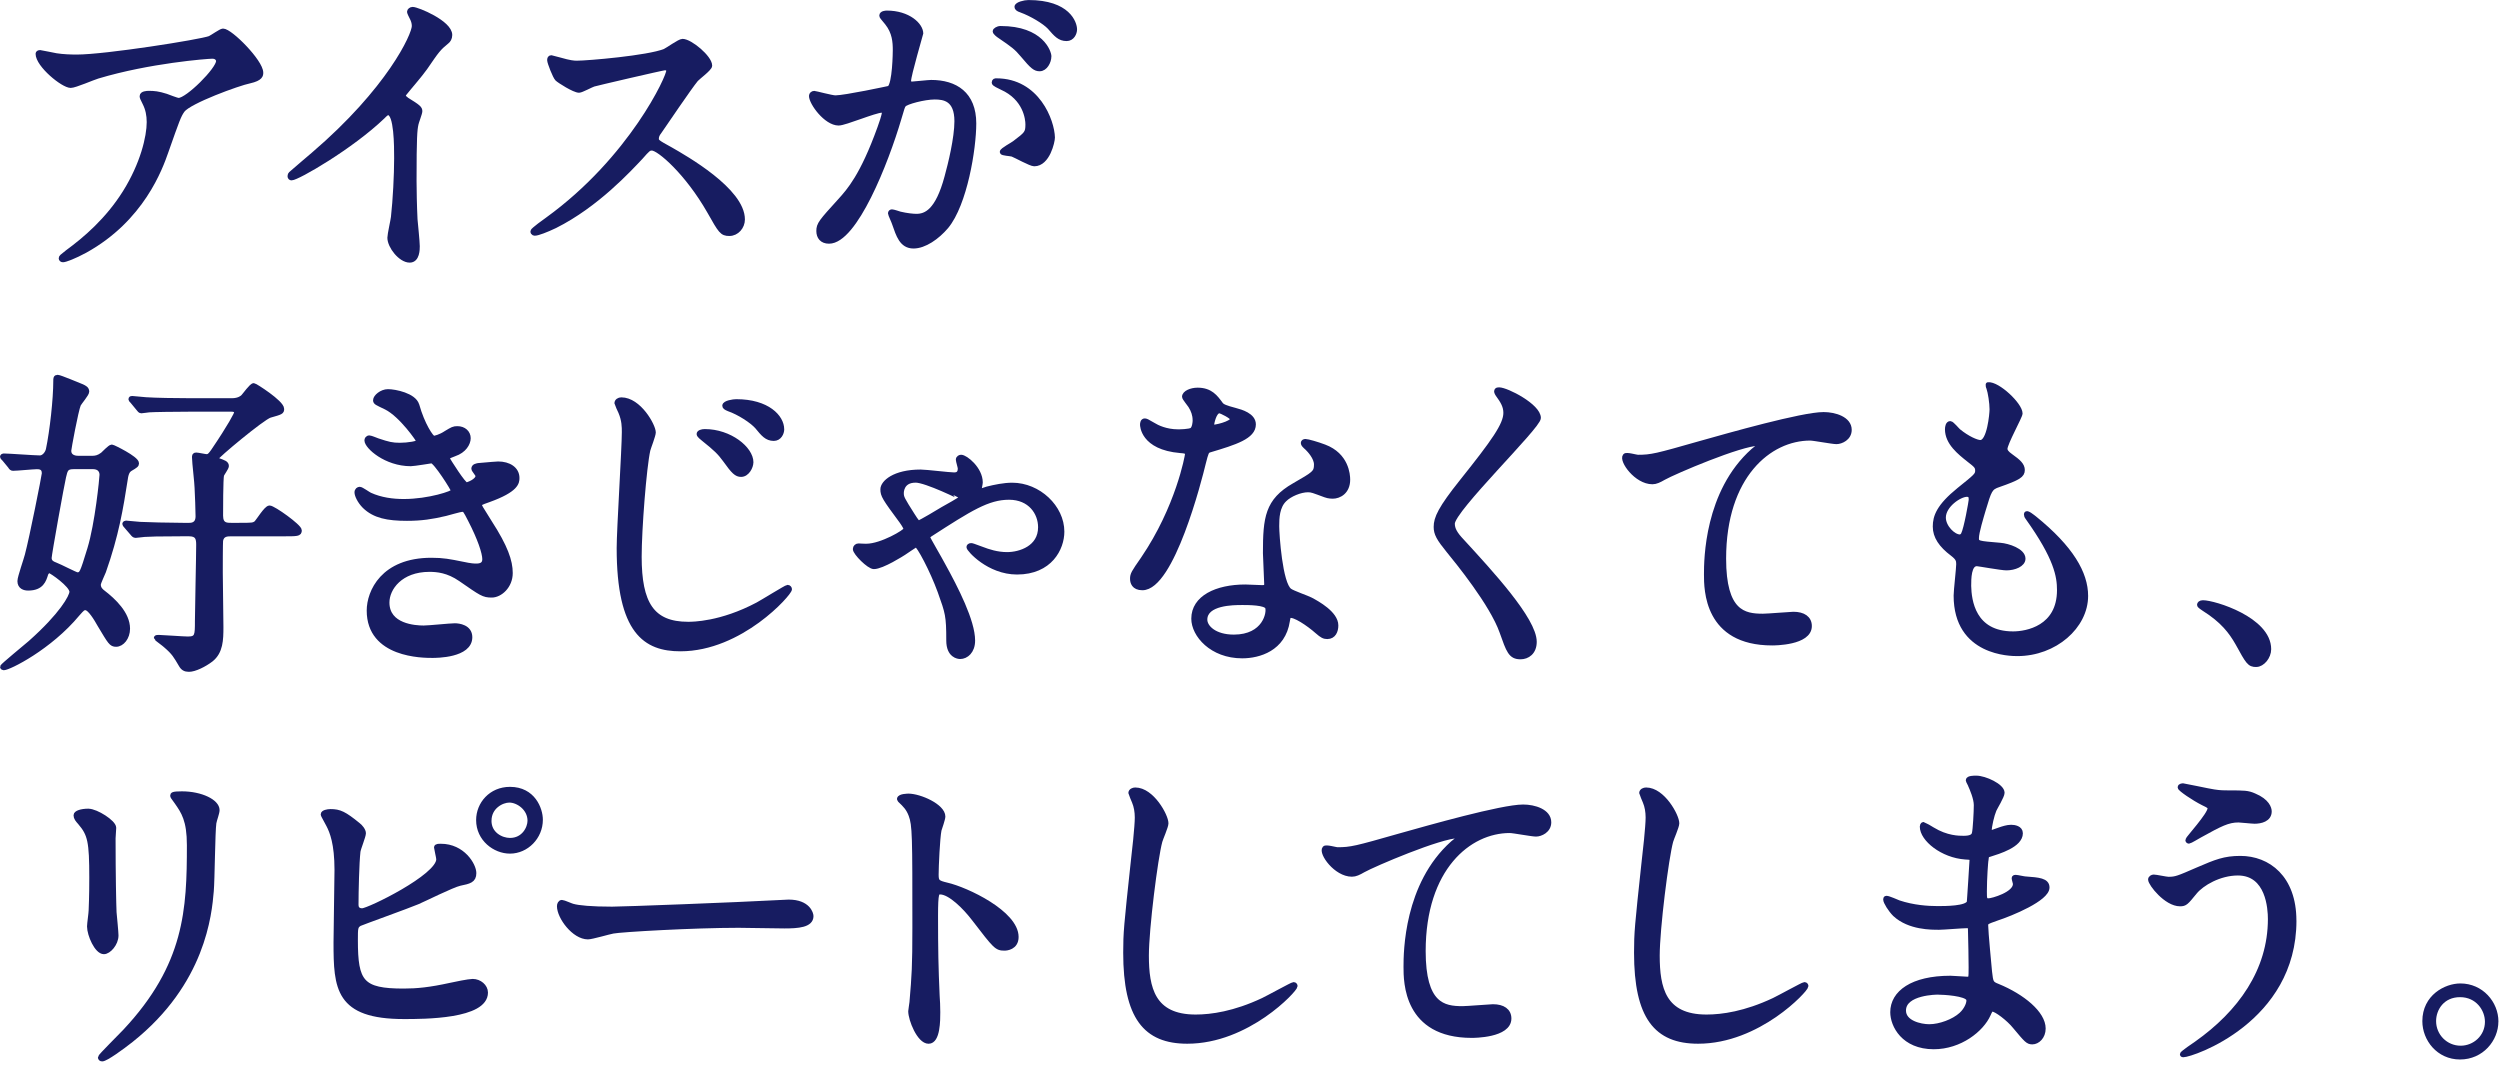
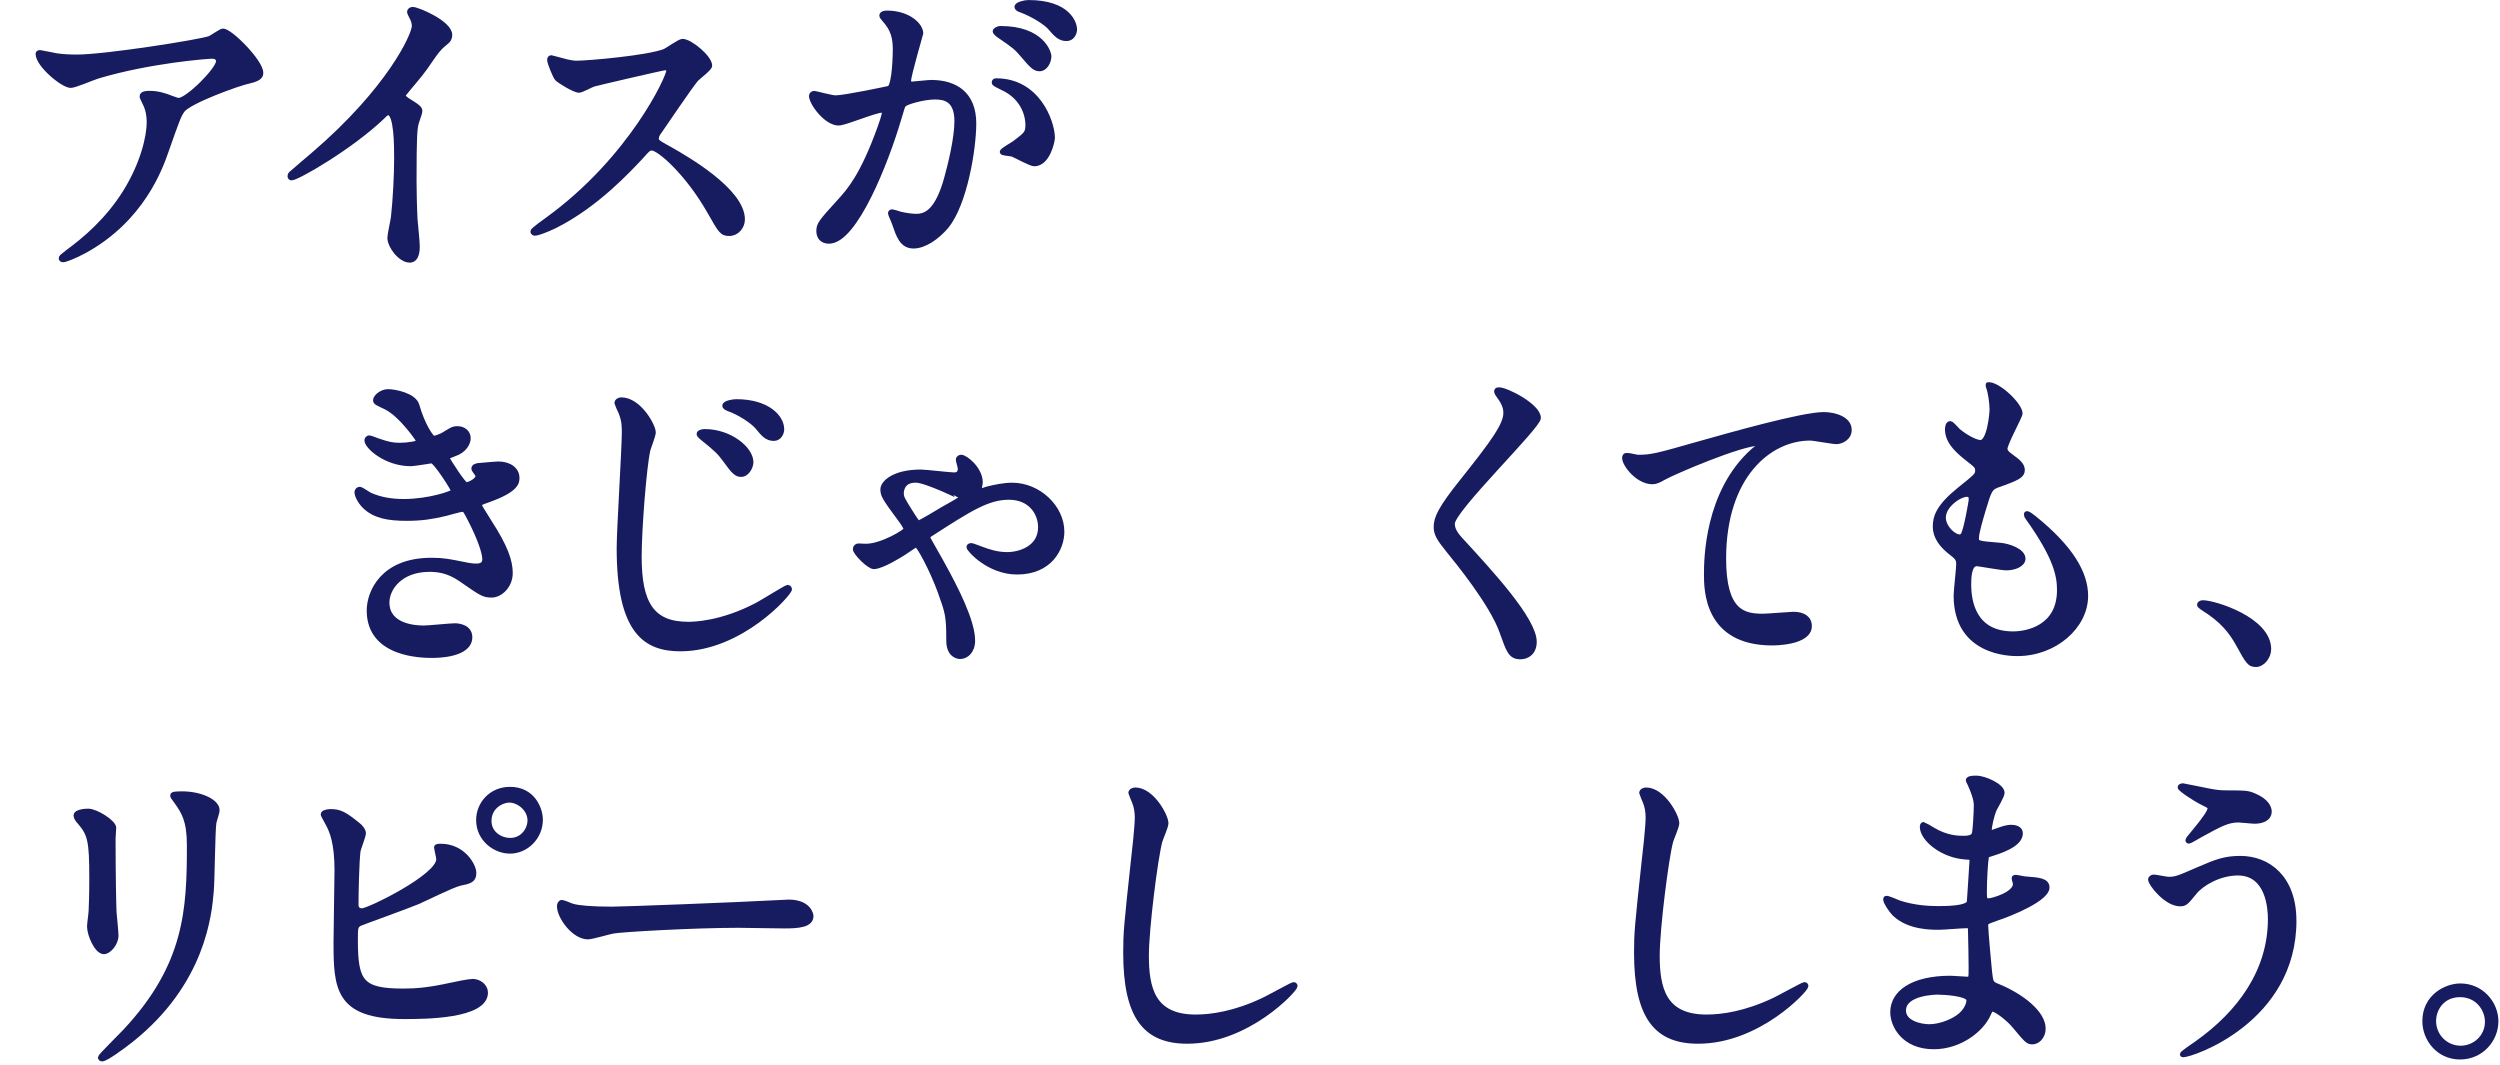
<svg xmlns="http://www.w3.org/2000/svg" width="669" height="285" viewBox="0 0 669 285">
  <path class="cmd_effect_fadein_orange_child_target" d="M15.16,14.9c1.72.26,3.61.34,5.41.34,7.65,0,33.17-4.04,35.58-4.98.6-.26,3.01-1.98,3.52-1.98,1.98,0,10.14,8.25,10.14,11.17,0,.6,0,1.55-3.01,2.23-3.01.6-16.16,5.41-17.96,7.82-1.03,1.46-1.38,2.49-4.38,11-1.55,4.47-6.45,18.13-21.66,26.55-2.84,1.55-5.33,2.49-5.93,2.49-.34,0-.52-.17-.52-.43s.17-.43,1.72-1.63c4.81-3.52,10.74-8.59,15.38-15.98,4.73-7.56,6.45-14.87,6.45-18.82,0-1.89-.34-3.52-1.12-5.07-.69-1.38-.77-1.55-.77-1.89,0-.69,1.29-.77,1.8-.77,1.46,0,2.49.09,4.64.77.52.17,2.84,1.12,3.35,1.12,2.41,0,10.66-8.25,10.66-10.48,0-.6-.52-1.29-1.63-1.29-1.38,0-16.93,1.2-30.68,5.33-1.2.34-6.1,2.49-7.22,2.49-2.06,0-8.77-5.5-8.77-8.51,0-.17.17-.34.6-.34.26,0,3.7.77,4.38.86Z" style="fill: #171c61; stroke: #171c61; stroke-linecap: round; stroke-linejoin: round; stroke-width: 1.28px;" />
  <path class="cmd_effect_fadein_orange_child_target" d="M108.68,26.59c3.35,2.06,3.7,2.41,3.7,3.18,0,.52-.95,2.92-1.03,3.44-.34,1.55-.52,3.35-.52,15.21,0,2.32.09,6.96.26,10.31.09,1.03.6,6.02.6,7.13,0,.86,0,3.78-2.06,3.78-2.41,0-5.33-3.7-5.33-6.02,0-.86.86-4.64.95-5.5.52-4.64.86-11.26.86-15.81,0-3.09,0-12.12-2.23-12.12-.43,0-.77.34-1.46,1.03-8.42,8.08-22.86,16.41-24.41,16.41-.26,0-.43-.17-.43-.52,0-.26.09-.43.26-.6,2.23-1.98,4.64-3.95,6.02-5.16,20.28-17.36,26.98-31.97,26.98-34.38,0-.86-.26-1.63-.69-2.41-.09-.17-.6-1.2-.6-1.38,0-.34.43-.69.86-.69,1.29,0,9.97,3.61,9.97,6.88,0,.86-.43,1.46-.77,1.72-2.32,1.89-2.66,2.41-5.84,7.05-1.46,2.06-4.21,5.16-5.84,7.22,0,.52.26.86.77,1.2Z" style="fill: #171c61; stroke: #171c61; stroke-linecap: round; stroke-linejoin: round; stroke-width: 1.28px;" />
  <path class="cmd_effect_fadein_orange_child_target" d="M177.91,18.17c-.6,0-18.65,4.21-19.08,4.38-.6.17-3.27,1.63-3.87,1.63-1.29,0-5.33-2.58-5.84-3.09-.6-.6-2.06-4.38-2.06-4.98,0-.43.09-.69.52-.69.09,0,1.98.52,2.23.6,2.66.77,3.7.86,4.55.86,2.92,0,19.08-1.38,23.55-3.18.77-.34,3.95-2.66,4.73-2.66,2.06,0,7.3,4.38,7.3,6.53,0,.77-3.18,3.09-3.7,3.7-1.72,2.06-8.51,12.12-9.88,14.09-.34.43-.69,1.03-.69,1.72,0,.77.17.95,3.78,2.92,3.87,2.23,19.25,10.91,19.25,18.73,0,1.98-1.55,3.78-3.52,3.78s-2.32-.6-5.33-5.93c-5.93-10.4-13.49-16.93-15.38-16.93-.86,0-1.12.26-3.01,2.41-3.01,3.18-11.77,12.8-22.95,18.39-2.32,1.12-4.64,1.98-5.33,1.98-.17,0-.6,0-.6-.52,0-.34,3.44-2.84,3.95-3.18,22.43-16.24,32.66-38.5,32.4-39.88-.17-.69-.86-.69-1.03-.69Z" style="fill: #171c61; stroke: #171c61; stroke-linecap: round; stroke-linejoin: round; stroke-width: 1.28px;" />
  <path class="cmd_effect_fadein_orange_child_target" d="M217.12,25.65c0-.34.34-.69.77-.69.26,0,4.73,1.2,5.67,1.2,2.49,0,14.27-2.49,14.44-2.58,1.46-1.03,1.55-9.71,1.55-10.14,0-2.23-.17-4.81-2.15-7.3-1.29-1.55-1.46-1.72-1.46-1.98,0-.6,1.03-.69,1.38-.69,5.76,0,9.11,3.27,9.11,5.5,0,.09-3.27,11.09-3.27,12.72,0,.52.34.77.95.77.43,0,4.38-.43,5.07-.43,6.45,0,11.43,3.09,11.43,11,0,6.79-2.41,21.57-7.39,27.59-2.41,2.84-5.84,5.24-8.77,5.24-3.18,0-4.04-3.01-5.07-5.93-.17-.6-1.12-2.58-1.12-2.84s.17-.43.43-.43c.34,0,1.89.52,2.15.6,1.8.43,3.52.6,4.38.6,2.49,0,5.67-1.2,8.16-10.48.95-3.44,2.66-10.4,2.66-14.95,0-6.02-3.44-6.45-5.93-6.45-2.75,0-7.65,1.29-8.25,2.06-.34.43-.43.77-1.29,3.7-3.44,11.69-11.77,32.83-18.73,32.83-1.89,0-2.75-1.2-2.75-2.75,0-1.8.6-2.49,5.76-8.16,2.32-2.58,5.93-6.53,10.57-19.42.34-.86,1.2-3.44,1.2-4.04,0-.26-.09-.69-.6-.69-1.89,0-9.88,3.44-11.6,3.44-3.35,0-7.3-5.41-7.3-7.3ZM276.76,43.86c-.95,0-4.9-2.23-5.84-2.58-.6-.17-2.75-.26-2.75-.6,0-.52,2.84-1.98,3.35-2.41,3.18-2.41,3.52-2.66,3.52-4.98,0-1.46-.6-7.05-6.96-9.88-.69-.34-2.06-.95-2.06-1.29,0-.52.34-.52.6-.52,11,0,14.95,10.83,15.04,15.21,0,1.03-1.29,7.05-4.9,7.05ZM280.71,15.08c0,1.46-1.03,3.35-2.49,3.35-1.2,0-1.89-.52-4.55-3.7-1.72-2.06-2.58-2.66-6.1-5.07-.43-.26-1.29-.95-1.29-1.29,0-.26.69-.77,1.46-.77,11,0,12.98,6.45,12.98,7.48ZM287.58,7.86c0,1.03-.69,2.49-2.15,2.49-1.89,0-2.84-1.12-4.55-3.09-1.38-1.46-4.81-3.52-7.65-4.55-.86-.26-1.12-.6-1.12-.86,0-.69,2.06-1.2,3.09-1.2,10.66,0,12.38,5.59,12.38,7.22Z" style="fill: #171c61; stroke: #171c61; stroke-linecap: round; stroke-linejoin: round; stroke-width: 1.28px;" />
-   <path class="cmd_effect_fadein_orange_child_target" d="M1.07,122.77q-.43-.43-.43-.52c0-.17.17-.26.34-.26,1.38,0,8.16.52,9.71.52,1.03,0,1.98-1.12,2.23-2.23,1.03-4.9,1.98-13.41,1.98-18.39,0-.6,0-.95.52-.95.6,0,5.84,2.23,6.53,2.49.69.34,1.29.6,1.29,1.38,0,.6-1.98,2.92-2.23,3.44-.69,1.63-2.58,11.86-2.58,12.38,0,1.38,1.12,1.98,2.49,1.98h3.87c.77,0,1.63-.17,2.66-.95.34-.26,1.98-2.06,2.49-2.06.26,0,6.62,3.09,6.62,4.38,0,.43-.17.6-1.8,1.55-.34.26-.95.69-1.2,2.66-1.2,7.73-2.41,15.04-5.84,24.75-.17.52-1.38,2.92-1.38,3.52,0,1.12.77,1.72,1.2,2.06,2.92,2.23,6.62,5.76,6.62,9.71,0,2.41-1.55,4.21-3.09,4.21-1.29,0-1.55-.52-4.38-5.24-.86-1.55-2.66-4.55-3.78-4.55-.69,0-.86.17-2.15,1.63-7.48,9.02-18.39,14.44-19.77,14.44-.09,0-.34-.09-.34-.26,0-.26,6.27-5.41,7.48-6.45,8.42-7.48,11.09-12.38,11.09-13.66,0-1.8-5.5-5.59-5.93-5.59-.34,0-.86.26-1.03.86-.52,1.63-1.12,3.78-4.73,3.78-.95,0-2.23-.34-2.23-1.89,0-1.03,1.72-5.84,1.98-6.96,1.2-4.47,4.55-21.31,4.55-21.91,0-1.72-1.38-1.72-1.98-1.72-.95,0-5.33.43-6.36.43-.34,0-.52-.17-.77-.6l-1.63-1.98ZM19.63,124.91c-1.98,0-2.15.86-2.58,2.66-.43,1.72-3.87,20.8-3.87,21.74,0,1.2.95,1.55,1.8,1.89.95.34,5.24,2.58,5.67,2.58,1.2,0,1.29-.17,3.35-6.88s3.27-19.08,3.27-19.85c0-.26,0-2.15-2.49-2.15h-5.16ZM50.48,140.56c.69,0,2.49,0,2.49-2.41,0-1.8-.17-5.76-.26-7.56,0-1.2-.69-6.88-.69-8.16,0-.52,0-.69.52-.69.43,0,2.32.43,2.75.43.69,0,1.03-.43,1.72-1.38,4.73-6.96,6.27-10.05,6.27-10.31,0-.86-.77-.95-1.29-.95h-11.52c-3.52,0-9.54.09-10.48.17-.26,0-1.89.26-2.15.26-.34,0-.52-.26-.77-.6l-1.63-1.98q-.43-.43-.43-.52c0-.26.17-.26.34-.26.52,0,3.18.34,3.78.34,2.49.17,7.91.26,11.77.26h11.17c1.98,0,2.84-.86,3.01-1.03.43-.43,2.23-3.01,2.84-3.01.26,0,7.48,4.55,7.48,6.27,0,.77-.09.86-3.18,1.72-1.98.6-14.44,11-14.44,11.52,0,.17.09.34.34.43,1.89.69,2.49.86,2.49,1.63,0,.43-1.2,2.06-1.29,2.41-.26.86-.26,9.62-.26,10.83,0,2.58,1.55,2.58,2.84,2.58h1.98c3.61,0,3.95,0,4.73-.6.52-.52,2.66-4.04,3.52-4.04,1.03,0,7.99,4.98,7.99,6.02,0,.95-.43.95-4.64.95h-13.66c-.95,0-2.41,0-2.75,1.72-.09.43-.09,7.56-.09,8.59,0,2.15.17,12.29.17,14.61,0,3.44-.09,6.62-2.66,8.68-1.8,1.38-4.38,2.66-5.93,2.66-1.03,0-1.63-.34-2.15-1.29-1.38-2.32-1.8-3.18-4.12-5.16-.34-.34-2.49-1.89-2.49-1.98,0-.17.43-.17.69-.17.77,0,6.62.43,7.82.43,2.49,0,2.49-1.03,2.49-4.73,0-2.92.34-17.19.34-20.45,0-1.72-.26-2.92-2.58-2.92h-1.98c-6.53,0-8.51.09-9.88.17-.26,0-2.15.26-2.41.26-.34,0-.6-.26-.86-.6l-1.63-1.89c-.26-.26-.43-.52-.43-.6,0-.17.26-.26.34-.26.52,0,3.18.34,3.78.34,1.2.09,8.34.26,11.52.26h1.46Z" style="fill: #171c61; stroke: #171c61; stroke-linecap: round; stroke-linejoin: round; stroke-width: 1.28px;" />
  <path class="cmd_effect_fadein_orange_child_target" d="M111.57,108.41c1.46,5.24,3.87,8.85,4.47,8.85.34,0,1.8-.34,3.35-1.38,1.72-1.03,1.98-1.2,3.01-1.2,1.72,0,2.92,1.12,2.92,2.58,0,1.38-1.12,3.35-3.7,4.21-.26.09-2.06.77-2.06,1.03.6,1.03,4.47,7.22,5.24,7.22.34,0,3.09-.95,3.09-2.41,0-.34-1.12-1.55-1.12-1.89,0-.69.86-.77,1.2-.86,3.09-.26,4.81-.43,5.33-.43,2.84,0,5.07,1.38,5.07,3.78,0,1.2-.17,3.18-7.56,5.84-2.23.77-2.49.95-2.49,1.29,0,.43.09.6,2.75,4.81,4.21,6.53,5.5,10.31,5.5,13.49,0,3.52-2.75,5.93-4.98,5.93s-2.75-.43-8.34-4.3c-3.35-2.32-6.27-2.58-8.34-2.58-7.73,0-11.34,4.98-11.34,8.85,0,6.36,7.56,6.79,9.8,6.79,1.38,0,7.13-.6,8.34-.6,1.03,0,4.04.34,4.04,3.09,0,4.9-9.02,4.9-10.05,4.9-2.49,0-16.93,0-16.93-12.03,0-4.98,3.7-13.49,16.67-13.49,3.18,0,4.81.34,8.25,1.03,2.41.52,3.18.52,3.78.52,1.29,0,2.23-.43,2.23-1.8,0-1.72-1.29-5.59-3.87-10.57-1.29-2.49-1.38-2.75-2.15-2.75-.52,0-3.78.95-4.47,1.12-3.61.86-6.45,1.29-10.31,1.29-5.16,0-8.68-.69-11.34-3.27-1.38-1.38-2.06-3.01-2.06-3.7,0-.6.43-.86.77-.86.43,0,2.32,1.38,2.75,1.55,2.84,1.29,6.02,1.72,9.02,1.72,6.79,0,13.32-2.23,13.32-2.75s-4.81-8.08-5.84-8.08c-.17,0-4.73.77-5.59.77-6.7,0-11.77-4.64-11.77-6.27,0-.26.17-.69.69-.69.34,0,1.98.69,2.23.77,2.84.95,3.87,1.2,5.93,1.2s5.07-.43,5.07-1.03c0-.26-4.64-7.05-8.77-9.11-2.49-1.2-2.84-1.29-2.84-1.89,0-.86,1.63-2.32,3.35-2.32,1.89,0,6.96,1.03,7.73,3.61Z" style="fill: #171c61; stroke: #171c61; stroke-linecap: round; stroke-linejoin: round; stroke-width: 1.28px;" />
  <path class="cmd_effect_fadein_orange_child_target" d="M174.85,115.72c0,.77-1.29,4.04-1.46,4.73-1.03,4.64-2.32,21.23-2.32,28.53,0,12.46,3.35,18.05,13.06,18.05,1.2,0,8.77,0,18.65-5.24,1.29-.69,7.65-4.64,7.99-4.64s.52.34.52.52c0,1.12-13.06,15.98-29.22,15.98-9.28,0-16.41-4.47-16.41-26.98,0-4.98,1.38-26.64,1.38-31.02,0-1.38,0-3.18-.95-5.41-.09-.17-1.03-2.23-1.03-2.32,0-.6.6-.95,1.2-.95,4.73,0,8.59,6.96,8.59,8.77ZM200.97,123.71c0,1.2-1.03,3.27-2.66,3.27-1.2,0-1.98-.69-4.3-3.95-1.38-1.89-2.41-2.92-5.76-5.59-.34-.26-1.2-.95-1.2-1.29,0-.43.77-.69,1.55-.69,6.7,0,12.38,4.64,12.38,8.25ZM209.22,114.86c0,1.03-.69,2.49-2.15,2.49-1.89,0-2.84-1.2-4.47-3.18-1.38-1.55-4.81-3.78-7.56-4.73-.86-.34-1.12-.6-1.12-.86,0-.77,2.32-1.12,3.09-1.12,8.42,0,12.2,4.21,12.2,7.39Z" style="fill: #171c61; stroke: #171c61; stroke-linecap: round; stroke-linejoin: round; stroke-width: 1.28px;" />
  <path class="cmd_effect_fadein_orange_child_target" d="M231.85,146.14c4.04,0,10.57-3.87,10.57-4.47,0-.43-.34-1.03-1.12-2.15-4.64-6.27-5.07-6.96-5.07-8.59,0-1.72,3.01-4.64,10.14-4.64,1.46,0,7.65.77,8.94.77,1.2,0,1.63-.6,1.63-1.72,0-.34-.52-1.98-.52-2.32,0-.52.52-.69.77-.69,1.2,0,5.16,3.18,5.16,6.79,0,.34-.34,1.8-.34,1.98s0,.34.17.34c.26,0,1.72-.52,1.98-.6,2.06-.52,4.55-1.03,6.7-1.03,7.05,0,13.32,5.93,13.32,12.46,0,4.47-3.18,10.83-12.03,10.83-7.56,0-12.89-6.1-12.89-6.7,0-.17.17-.43.6-.43.26,0,.52.09,2.84.95,1.8.69,4.12,1.46,6.79,1.46,3.44,0,8.94-1.72,8.94-7.3,0-3.87-2.75-7.99-8.42-7.99s-10.4,3.01-21.05,9.88c-.26.17-.69.52-.69.86,0,.26,3.44,6.1,4.04,7.3,3.52,6.36,7.99,15.12,7.99,20.28,0,2.92-1.8,4.3-3.35,4.3-.52,0-3.09-.26-3.09-4.3,0-6.7-.26-7.39-2.32-13.15-2.06-5.67-5.67-12.46-6.36-12.46-.26,0-2.92,1.89-3.35,2.15-.26.17-5.76,3.7-7.99,3.7-1.29,0-4.98-3.7-4.98-4.73,0-.52.43-.86.86-.86s1.12.09,2.15.09ZM245,128.52c-3.78,0-3.78,3.18-3.78,3.44,0,1.2.26,1.63,2.92,5.84,1.2,1.89,1.38,2.06,1.8,2.06.34,0,5.41-3.01,6.36-3.61.77-.43,4.98-2.75,4.98-3.01,0-.09-9.45-4.73-12.29-4.73Z" style="fill: #171c61; stroke: #171c61; stroke-linecap: round; stroke-linejoin: round; stroke-width: 1.28px;" />
-   <path class="cmd_effect_fadein_orange_child_target" d="M319.78,112.37c0-1.29-.43-2.58-1.2-3.78-.26-.43-1.63-2.06-1.63-2.41,0-1.03,1.8-1.8,3.52-1.8,3.44,0,4.81,1.89,6.19,3.78.43.6,1.29.95,3.87,1.63,1.63.43,4.9,1.38,4.9,3.78,0,3.27-4.81,4.81-11.77,6.88-.77.26-.86.52-1.63,3.52-1.03,4.3-8.42,33.34-16.33,33.34-2.32,0-2.66-1.55-2.66-2.41,0-1.2.26-1.63,2.84-5.33,9.37-13.75,11.86-27.59,11.86-28.02,0-.77-.6-.86-1.89-.95-10.14-.86-10.14-6.88-10.14-6.96,0-.34.09-1.03.6-1.03.34,0,.6.09,2.32,1.12.95.6,3.35,1.8,6.62,1.8.17,0,3.18,0,3.78-.52s.77-1.89.77-2.66ZM344.53,166.16c-1.12,7.48-7.65,9.37-12.12,9.37-8.16,0-12.98-5.67-12.98-9.97,0-5.59,6.1-8.51,13.84-8.51.69,0,3.87.17,4.47.17.77,0,1.2-.09,1.2-.95,0-1.29-.34-7.05-.34-8.25,0-9.45.52-14.01,7.73-18.13,5.33-3.09,5.93-3.35,5.93-5.59,0-1.89-1.89-3.87-2.41-4.38-.77-.69-1.12-1.03-1.12-1.38,0-.26.26-.43.6-.43.6,0,3.27.77,5.07,1.46,5.93,2.23,6.27,7.48,6.27,8.77,0,3.27-2.32,4.47-4.04,4.47-.09,0-1.12,0-1.98-.34-3.27-1.2-3.61-1.38-4.64-1.38-2.06,0-4.9,1.2-6.27,2.58-1.98,1.89-2.06,4.98-2.06,7.13s.86,15.47,3.44,17.27c.77.6,4.81,1.98,5.59,2.41,1.8.95,6.79,3.7,6.79,6.88,0,1.46-.6,3.01-2.32,3.01-.86,0-1.38-.26-2.66-1.38-2.32-2.06-6.27-4.73-7.48-4.21-.34.17-.34.52-.52,1.38ZM332.15,161.27c-1.98,0-9.71,0-9.71,4.55,0,2.06,2.58,4.64,7.73,4.64,8.34,0,9.54-6.53,9.02-7.91-.43-1.29-5.07-1.29-7.05-1.29ZM329.83,112.11c0-.6-3.01-2.15-3.52-2.15-1.46,0-2.06,3.52-2.06,3.78,0,.17.09.43.17.52.26.26,5.41-.86,5.41-2.15Z" style="fill: #171c61; stroke: #171c61; stroke-linecap: round; stroke-linejoin: round; stroke-width: 1.28px;" />
  <path class="cmd_effect_fadein_orange_child_target" d="M401.13,104.29c2.06,0,10.57,4.38,10.57,7.56,0,2.32-23.03,24.58-23.03,28.27,0,1.46.69,2.75,2.58,4.73,7.65,8.34,19.34,20.97,19.34,26.9,0,2.84-1.89,4.04-3.7,4.04-2.66,0-3.18-1.63-4.98-6.7-2.66-7.56-12.03-18.99-14.27-21.74-2.66-3.27-3.35-4.55-3.35-6.36,0-2.32,1.12-4.9,6.96-12.2,8.51-10.66,11.69-15.12,11.69-18.3,0-1.8-.77-3.09-2.15-4.98-.26-.43-.43-.77-.26-1.03.09-.17.34-.17.6-.17Z" style="fill: #171c61; stroke: #171c61; stroke-linecap: round; stroke-linejoin: round; stroke-width: 1.28px;" />
  <path class="cmd_effect_fadein_orange_child_target" d="M438.24,122.34c3.7,0,4.98-.34,16.76-3.7,7.65-2.15,27.24-7.73,33-7.73,3.01,0,6.88,1.2,6.88,4.12,0,2.23-2.23,3.18-3.44,3.18-1.12,0-6.02-.95-7.05-.95-10.91,0-23.12,10.05-23.12,32.23,0,14.44,5.41,15.38,10.48,15.38,1.29,0,7.48-.52,8.16-.52,2.66,0,4.3,1.12,4.3,3.18,0,4.55-9.45,4.55-9.97,4.55-17.62,0-17.62-14.35-17.62-18.39,0-3.78.09-22,12.55-33.09.34-.26,2.06-1.63,2.06-1.8s-.34-.17-.52-.17c-4.9,0-22.77,7.65-25.52,9.2-1.2.69-2.06,1.12-3.01,1.12-4.3,0-8.34-5.76-7.3-6.96.34-.43,2.92.34,3.35.34Z" style="fill: #171c61; stroke: #171c61; stroke-linecap: round; stroke-linejoin: round; stroke-width: 1.28px;" />
  <path class="cmd_effect_fadein_orange_child_target" d="M540.6,110.65c0,.77-4.04,7.99-4.04,9.45,0,.6.43,1.2,1.55,1.98,2.06,1.46,3.09,2.41,3.09,3.7,0,1.38-.95,2.06-6.36,3.95-2.32.77-2.49,1.38-4.12,6.79-.52,1.8-1.8,5.93-1.8,7.48,0,1.38.34,1.38,6.36,1.89,2.06.17,6.1,1.46,6.1,3.61,0,1.55-2.32,2.49-4.47,2.49-1.29,0-7.48-1.12-7.91-1.12-2.15,0-2.15,4.04-2.15,5.93.09,3.87,1.12,12.8,11.86,12.8,3.61,0,12.38-1.55,12.38-11.69,0-3.7-.77-8.59-8.51-19.42-.26-.34-.34-.6-.34-.86,0-.77,1.89.86,2.15,1.03,9.88,7.99,13.75,14.78,13.75,20.8,0,8.16-8.25,15.47-18.3,15.47-1.63,0-16.41,0-16.41-15.55,0-1.38.69-7.22.69-8.42,0-1.03-.17-1.63-1.63-2.75-3.09-2.32-4.64-4.64-4.64-7.3s.95-5.41,6.36-9.8c4.47-3.61,4.98-3.95,4.98-5.16,0-1.12-.43-1.46-2.32-2.92-2.49-1.98-5.76-4.55-5.76-8.16,0-.6.17-1.55.77-1.55.43,0,1.89,1.8,2.23,2.06,2.32,1.89,4.81,3.01,5.84,3.01,2.41,0,3.09-7.65,3.09-8.85,0-1.72-.43-4.55-.86-5.76-.17-.34-.17-.6-.17-.86,2.58-.26,8.59,5.41,8.59,7.73ZM526.34,132.31c-1.98,0-6.27,2.92-6.27,6.19,0,2.58,2.66,5.16,4.38,5.16.34,0,.77-.26.95-.69.77-1.46,2.06-8.77,2.06-9.2,0-.69,0-1.46-1.12-1.46Z" style="fill: #171c61; stroke: #171c61; stroke-linecap: round; stroke-linejoin: round; stroke-width: 1.28px;" />
  <path class="cmd_effect_fadein_orange_child_target" d="M603.76,177.85c-1.8,0-2.15-.6-4.98-5.76-1.72-3.01-3.95-6.02-9.02-9.2-.26-.17-1.2-.77-1.2-1.03s.26-.6.95-.6c3.01,0,17.62,4.47,17.62,12.46,0,2.06-1.72,4.12-3.35,4.12Z" style="fill: #171c61; stroke: #171c61; stroke-linecap: round; stroke-linejoin: round; stroke-width: 1.28px;" />
  <path class="cmd_effect_fadein_orange_child_target" d="M23.67,217.05c2.06,0,6.79,3.01,6.79,4.47,0,.43-.17,2.41-.17,2.84,0,9.97.17,17.7.26,19.77.09,1.03.52,5.33.52,6.19,0,2.23-1.98,4.38-3.27,4.38-1.89,0-3.87-4.55-3.87-6.79,0-.69.43-3.61.43-4.3.17-3.87.17-7.22.17-8.77,0-9.62-.43-11.6-3.09-14.7-.69-.77-1.12-1.29-1.12-1.98,0-.6,1.38-1.12,3.35-1.12ZM47.3,214.64c-1.03-1.38-1.12-1.55-1.12-1.72,0-.26,0-.52,2.49-.52,5.16,0,9.45,2.15,9.45,4.38,0,.77-.69,2.49-.86,3.44-.34,2.32-.43,15.21-.69,18.22-.52,6.1-2.15,24.49-21.48,39.88-2.49,1.98-6.79,5.07-7.73,5.07-.34,0-.52-.17-.52-.43,0-.34,5.59-5.84,6.62-6.96,16.59-17.7,17.19-32.66,17.19-49.84,0-6.7-1.55-8.94-3.35-11.52Z" style="fill: #171c61; stroke: #171c61; stroke-linecap: round; stroke-linejoin: round; stroke-width: 1.28px;" />
  <path class="cmd_effect_fadein_orange_child_target" d="M95.82,220.75c.6.43,1.46,1.46,1.46,2.23s-1.38,4.12-1.46,4.9c-.34,3.01-.52,10.66-.52,14.27,0,.52.17,1.55,1.63,1.55,1.72,0,20.45-9.11,20.45-13.75,0-.52-.6-2.92-.6-3.18,0-.34.6-.34,1.2-.34,5.84,0,8.85,5.07,8.85,7.22,0,1.98-1.29,2.23-3.78,2.75-1.98.43-9.71,4.3-11.34,4.98-2.41,1.03-15.12,5.59-15.55,5.84-1.03.69-1.03,1.12-1.03,4.38,0,11.26,1.63,13.58,12.89,13.58,3.61,0,7.05-.34,12.55-1.55,1.12-.26,4.9-1.03,5.93-1.03,1.8,0,3.44,1.38,3.44,3.01,0,6.45-16.5,6.45-21.83,6.45-17.79,0-18.22-7.65-18.22-19.85,0-3.09.26-16.59.26-19.42,0-7.05-1.29-10.23-2.23-12.03-1.29-2.41-1.46-2.66-1.46-2.84,0-.52,1.2-.77,1.98-.77,2.41,0,3.7.6,7.39,3.61ZM144.63,219.37c0,4.64-3.78,8.42-8.16,8.42-4.04,0-8.42-3.27-8.42-8.34,0-4.3,3.35-8.25,8.42-8.25,6.19,0,8.16,5.33,8.16,8.16ZM130.88,219.63c0,3.61,3.27,5.24,5.59,5.24,3.7,0,5.33-3.27,5.33-5.24,0-3.35-3.18-5.5-5.5-5.5-1.98,0-5.41,1.72-5.41,5.5Z" style="fill: #171c61; stroke: #171c61; stroke-linecap: round; stroke-linejoin: round; stroke-width: 1.28px;" />
  <path class="cmd_effect_fadein_orange_child_target" d="M209.14,241.46c.52,0,1.46-.09,1.89-.09,5.24,0,6.02,3.18,6.02,3.78,0,2.41-3.52,2.66-7.13,2.66-1.98,0-10.57-.17-12.29-.17-11.86,0-31.54,1.12-33.6,1.55-1.03.17-5.67,1.55-6.7,1.55-3.7,0-7.65-5.33-7.65-8.25,0-.52.26-1.03.69-1.03s2.49.95,2.92,1.03c1.46.43,4.98.77,10.48.77,2.84,0,32.83-1.12,45.38-1.8Z" style="fill: #171c61; stroke: #171c61; stroke-linecap: round; stroke-linejoin: round; stroke-width: 1.28px;" />
-   <path class="cmd_effect_fadein_orange_child_target" d="M243.06,213.01c3.09,0,9.28,2.75,9.28,5.5,0,.6-.86,3.09-1.03,3.61-.43,2.15-.77,9.8-.77,11.95,0,1.89.34,2.15,2.84,2.75,5.24,1.2,18.56,7.48,18.56,13.92,0,2.84-2.66,3.01-3.09,3.01-2.15,0-2.41-.34-8.16-7.82-2.41-3.18-6.45-7.22-9.11-7.22-.86,0-1.2,0-1.2,6.36,0,9.11.09,13.66.43,21.4.09.95.17,3.09.17,4.38,0,2.15,0,7.82-2.49,7.82s-4.81-5.84-4.81-8.08c0-.34.34-2.15.34-2.49.6-7.13.77-9.37.77-19.94,0-24.58,0-27.33-1.03-30.08-.69-1.8-1.55-2.66-2.92-3.95l-.17-.34c.09-.77,2.32-.77,2.41-.77Z" style="fill: #171c61; stroke: #171c61; stroke-linecap: round; stroke-linejoin: round; stroke-width: 1.28px;" />
  <path class="cmd_effect_fadein_orange_child_target" d="M312.04,220.32c0,.86-1.46,4.12-1.63,4.81-1.2,4.38-3.61,23.38-3.61,30.59,0,8.68,1.63,16.41,13.15,16.41,4.21,0,10.4-.86,18.05-4.47,1.29-.6,7.82-4.21,8.16-4.21s.43.26.43.43c0,.95-12.72,14.78-28.88,14.78-11.17,0-16.5-6.45-16.5-23.72,0-5.33.17-7.05,1.98-23.89.34-2.84,1.12-9.88,1.12-12.29,0-1.55-.26-3.01-.77-4.21-.09-.26-.95-2.23-.95-2.32,0-.6.69-.86,1.2-.86,4.47,0,8.25,6.96,8.25,8.94Z" style="fill: #171c61; stroke: #171c61; stroke-linecap: round; stroke-linejoin: round; stroke-width: 1.28px;" />
-   <path class="cmd_effect_fadein_orange_child_target" d="M357.84,227.36c3.7,0,4.98-.34,16.76-3.7,7.65-2.15,27.24-7.73,33-7.73,3.01,0,6.88,1.2,6.88,4.12,0,2.23-2.23,3.18-3.44,3.18-1.12,0-6.02-.95-7.05-.95-10.91,0-23.12,10.05-23.12,32.23,0,14.44,5.41,15.38,10.48,15.38,1.29,0,7.48-.52,8.16-.52,2.66,0,4.3,1.12,4.3,3.18,0,4.55-9.45,4.55-9.97,4.55-17.62,0-17.62-14.35-17.62-18.39,0-3.78.09-22,12.55-33.09.34-.26,2.06-1.63,2.06-1.8s-.34-.17-.52-.17c-4.9,0-22.77,7.65-25.52,9.2-1.2.69-2.06,1.12-3.01,1.12-4.3,0-8.34-5.76-7.3-6.96.34-.43,2.92.34,3.35.34Z" style="fill: #171c61; stroke: #171c61; stroke-linecap: round; stroke-linejoin: round; stroke-width: 1.28px;" />
  <path class="cmd_effect_fadein_orange_child_target" d="M448.74,220.32c0,.86-1.46,4.12-1.63,4.81-1.2,4.38-3.61,23.38-3.61,30.59,0,8.68,1.63,16.41,13.15,16.41,4.21,0,10.4-.86,18.05-4.47,1.29-.6,7.82-4.21,8.16-4.21s.43.26.43.43c0,.95-12.72,14.78-28.88,14.78-11.17,0-16.5-6.45-16.5-23.72,0-5.33.17-7.05,1.98-23.89.34-2.84,1.12-9.88,1.12-12.29,0-1.55-.26-3.01-.77-4.21-.09-.26-.95-2.23-.95-2.32,0-.6.69-.86,1.2-.86,4.47,0,8.25,6.96,8.25,8.94Z" style="fill: #171c61; stroke: #171c61; stroke-linecap: round; stroke-linejoin: round; stroke-width: 1.28px;" />
  <path class="cmd_effect_fadein_orange_child_target" d="M527.28,210.09c-.09-.26-.6-1.12-.6-1.29,0-.6,1.63-.6,2.15-.6,2.32,0,6.96,2.15,6.96,3.95,0,.86-1.89,3.95-2.15,4.55-.6,1.38-1.29,4.38-1.29,5.59,0,.17,0,.52.34.52.26,0,.52-.09,2.41-.77.77-.26,1.98-.69,3.09-.69.86,0,2.49.26,2.49,1.63,0,3.18-5.84,4.9-8.25,5.67-.69.17-.86.26-.95,1.55-.09.26-.43,4.81-.43,8.34,0,1.98,0,2.49,1.12,2.49.95,0,7.13-1.72,7.13-4.47,0-.26-.34-1.29-.34-1.55s.26-.26.43-.26c.43,0,2.23.43,2.66.43,3.52.26,5.76.43,5.76,2.32,0,3.01-9.54,6.96-13.49,8.25-2.66.95-2.92,1.03-2.92,1.89,0,1.63.95,11.52,1.03,12.38.34,2.84.34,3.18,2.15,3.87,6.7,2.75,12.2,7.3,12.2,11.34,0,2.23-1.55,3.61-2.92,3.61-1.2,0-1.55-.43-4.64-4.12-1.72-2.15-5.07-4.64-6.02-4.64-.52,0-.69.43-1.12,1.38-1.8,4.04-7.56,8.68-14.61,8.68-8.08,0-11-5.76-11-9.28,0-5.16,5.24-9.11,15.47-9.11.77,0,3.95.26,4.55.26.95,0,.95-.26.95-3.18,0-1.72-.09-7.48-.17-9.8,0-.77,0-1.29-.86-1.29-1.2,0-6.36.43-7.48.43-1.98,0-7.99.09-11.86-3.52-1.2-1.2-2.49-3.27-2.49-3.95,0-.17,0-.34.26-.34.52,0,2.84,1.03,3.27,1.2,3.87,1.29,7.73,1.55,10.4,1.55,2.06,0,7.82,0,8.42-1.63.09-.26.77-11.52.77-11.6,0-.43-.43-.43-1.8-.52-6.1-.43-11.52-4.81-11.52-8.16,0-.17.09-.6.34-.6.09,0,2.15,1.2,2.41,1.38,3.78,2.32,7.05,2.32,8.34,2.32,1.8,0,2.66-.43,2.84-1.29.26-.86.52-5.76.52-7.56s-1.12-4.38-1.55-5.33ZM518.6,265.52c-.17,0-9.2,0-9.2,4.9,0,3.27,4.47,4.3,6.88,4.3,2.84,0,6.53-1.38,8.51-3.18,1.55-1.38,2.32-3.44,1.98-4.21-.6-1.46-6.62-1.8-8.16-1.8Z" style="fill: #171c61; stroke: #171c61; stroke-linecap: round; stroke-linejoin: round; stroke-width: 1.28px;" />
  <path class="cmd_effect_fadein_orange_child_target" d="M613.89,246.36c0,26.73-27.33,35.92-29.65,35.92-.09,0-.26,0-.26-.17,0-.26,3.35-2.58,3.78-2.84,11.69-8.25,19.77-19.51,19.77-33.34,0-2.75-.52-12.29-8.68-12.29-4.9,0-9.62,2.75-11.52,5.07-2.32,2.84-2.58,3.18-3.95,3.18-3.7,0-7.91-5.41-7.91-6.53,0-.43.52-.69.86-.69.6,0,3.35.6,3.95.6,1.98,0,2.58-.26,7.91-2.58,4.81-2.06,7.05-3.01,11.34-3.01,7.39,0,14.35,5.16,14.35,16.67ZM592.49,211.89c1.55.26,2.92.26,3.95.26,4.12,0,5.07,0,6.79.77,3.52,1.46,4.04,3.44,4.04,4.21,0,2.15-2.32,2.66-3.95,2.66-.69,0-3.7-.34-4.3-.34-2.84,0-4.81,1.03-10.4,4.12-.43.26-2.66,1.55-2.84,1.55s-.34-.09-.34-.34c0-.34,5.93-6.79,5.93-8.42,0-.52-.17-.69-1.8-1.46-2.58-1.29-6.19-3.78-6.19-4.21s.69-.43.86-.43c.26,0,6.96,1.46,8.25,1.63Z" style="fill: #171c61; stroke: #171c61; stroke-linecap: round; stroke-linejoin: round; stroke-width: 1.28px;" />
  <path class="cmd_effect_fadein_orange_child_target" d="M667.93,273.34c0,4.81-3.87,9.54-9.62,9.54s-9.45-4.81-9.45-9.62c0-6.53,5.67-9.45,9.54-9.45,5.59,0,9.54,4.64,9.54,9.54ZM651.26,273.25c0,3.95,3.18,7.22,7.22,7.22,3.7,0,7.13-2.92,7.13-7.05,0-3.35-2.58-7.22-7.3-7.22s-7.05,3.7-7.05,7.05Z" style="fill: #171c61; stroke: #171c61; stroke-linecap: round; stroke-linejoin: round; stroke-width: 1.28px;" />
</svg>